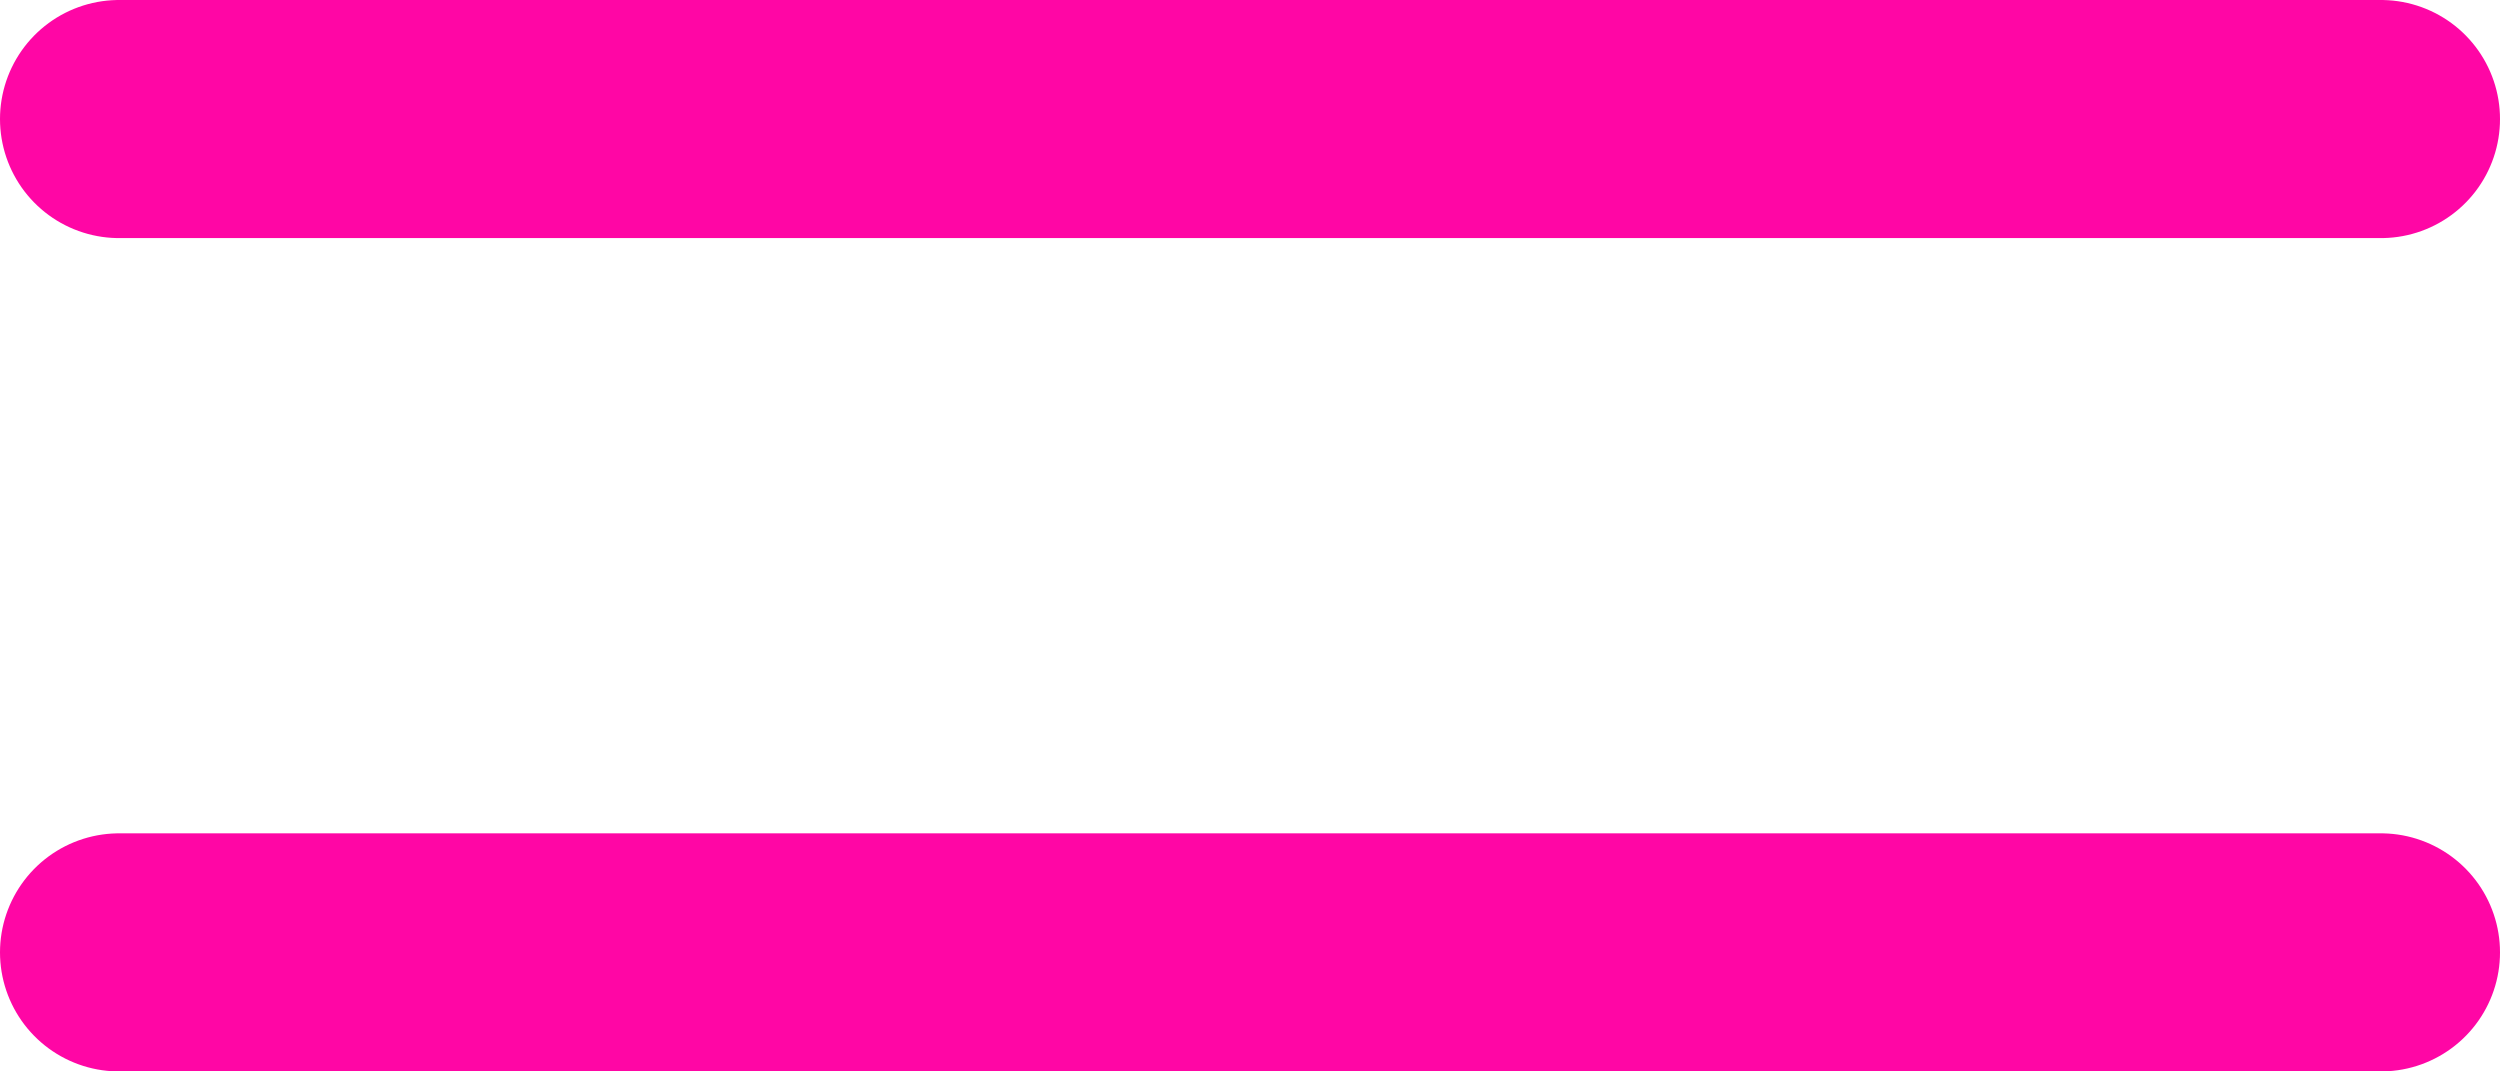
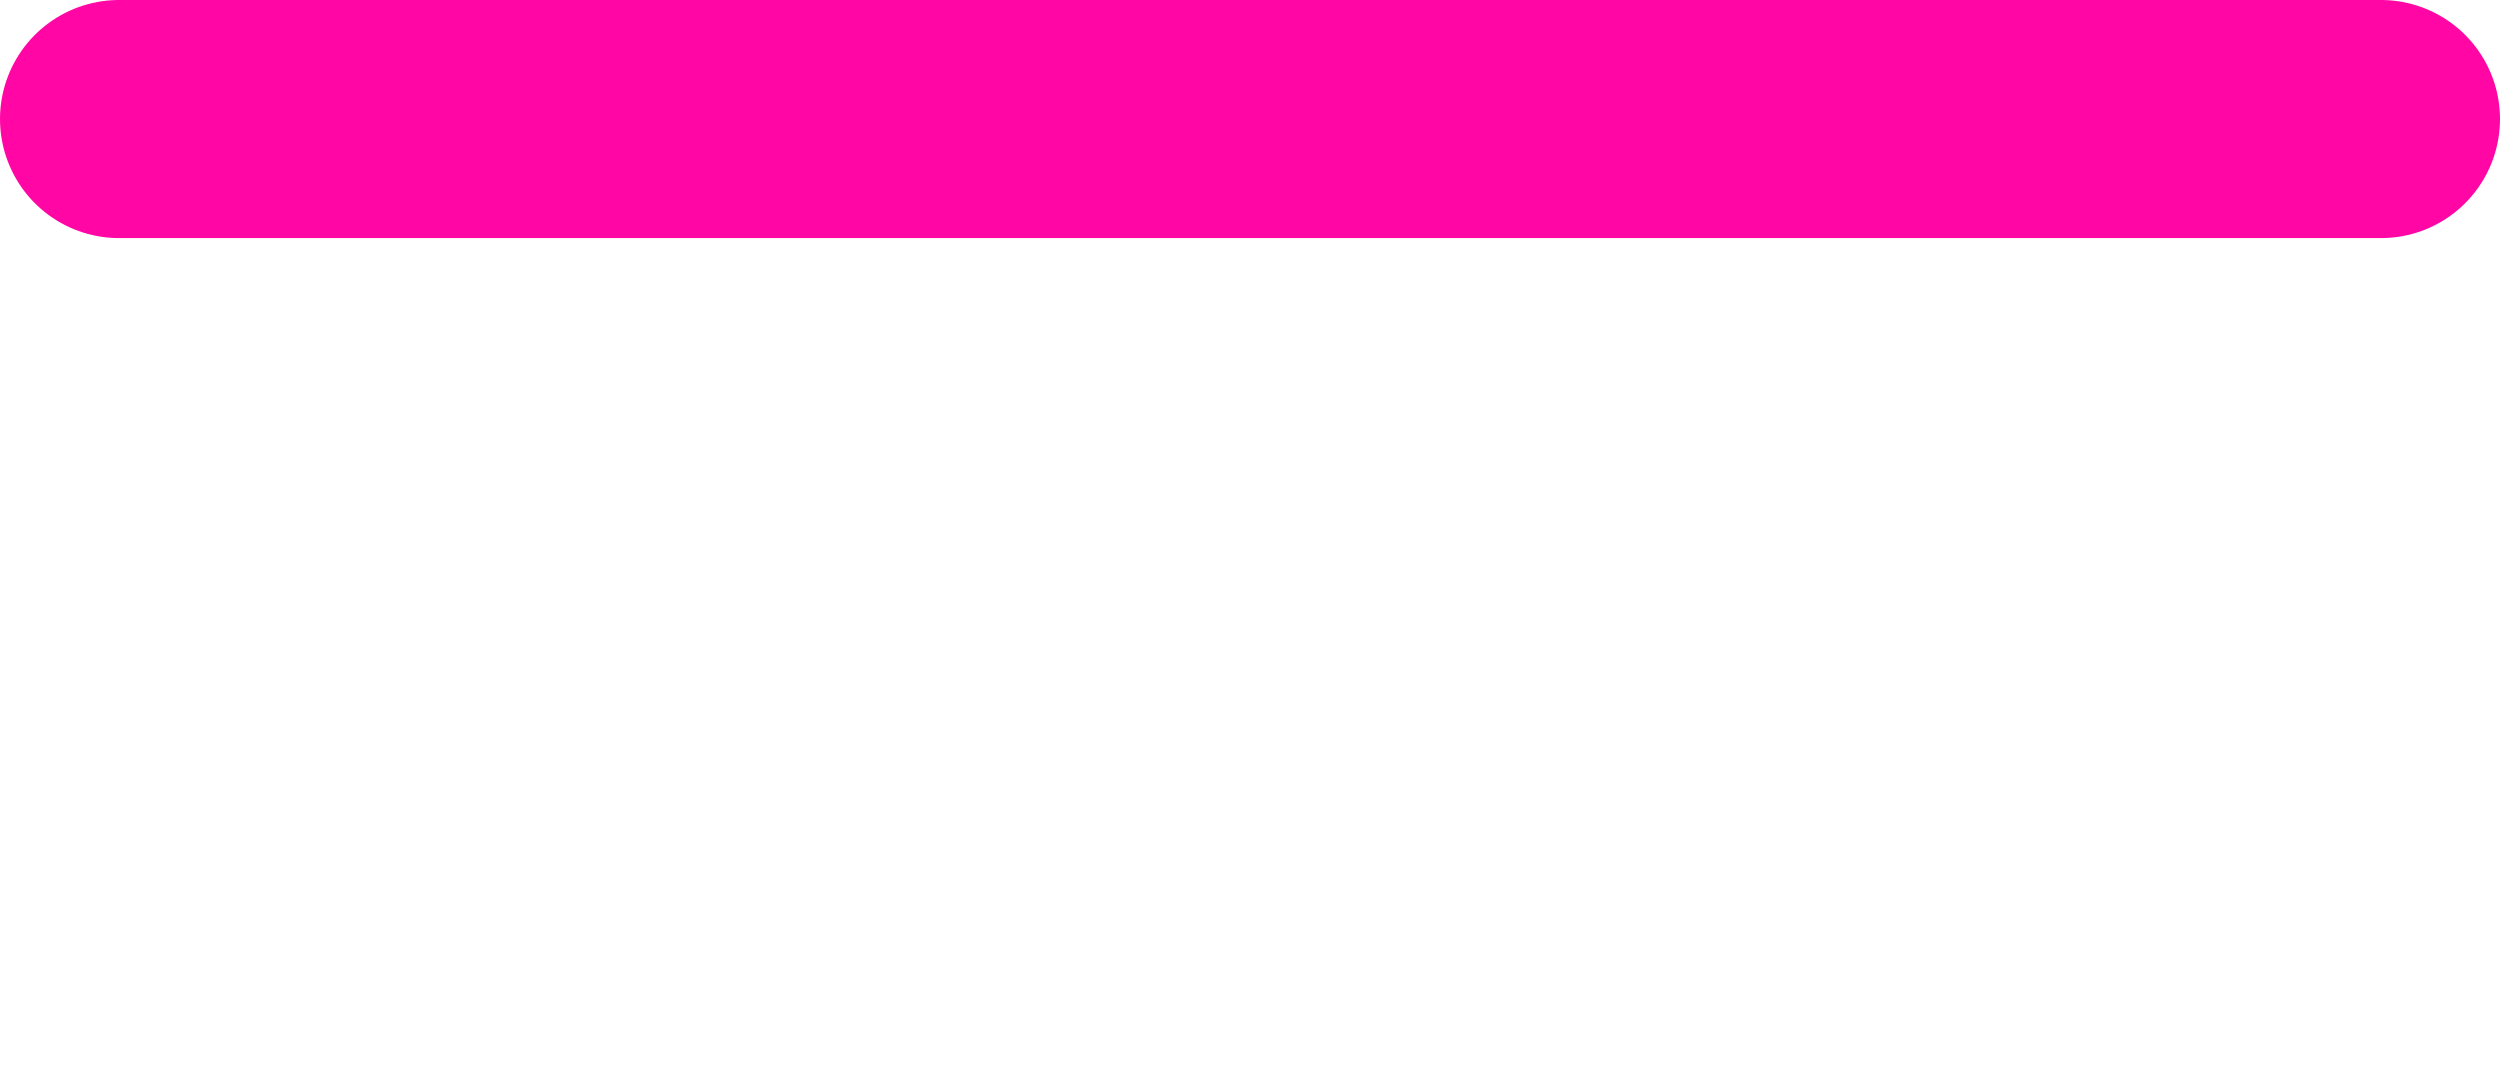
<svg xmlns="http://www.w3.org/2000/svg" width="21" height="9">
  <g fill="none" stroke="#ff06a5" stroke-linecap="round" stroke-width="2" data-name="Group 115">
    <path d="M1 1h19" data-name="Line 2" />
-     <path d="M1 8h19" data-name="Line 4" />
  </g>
</svg>